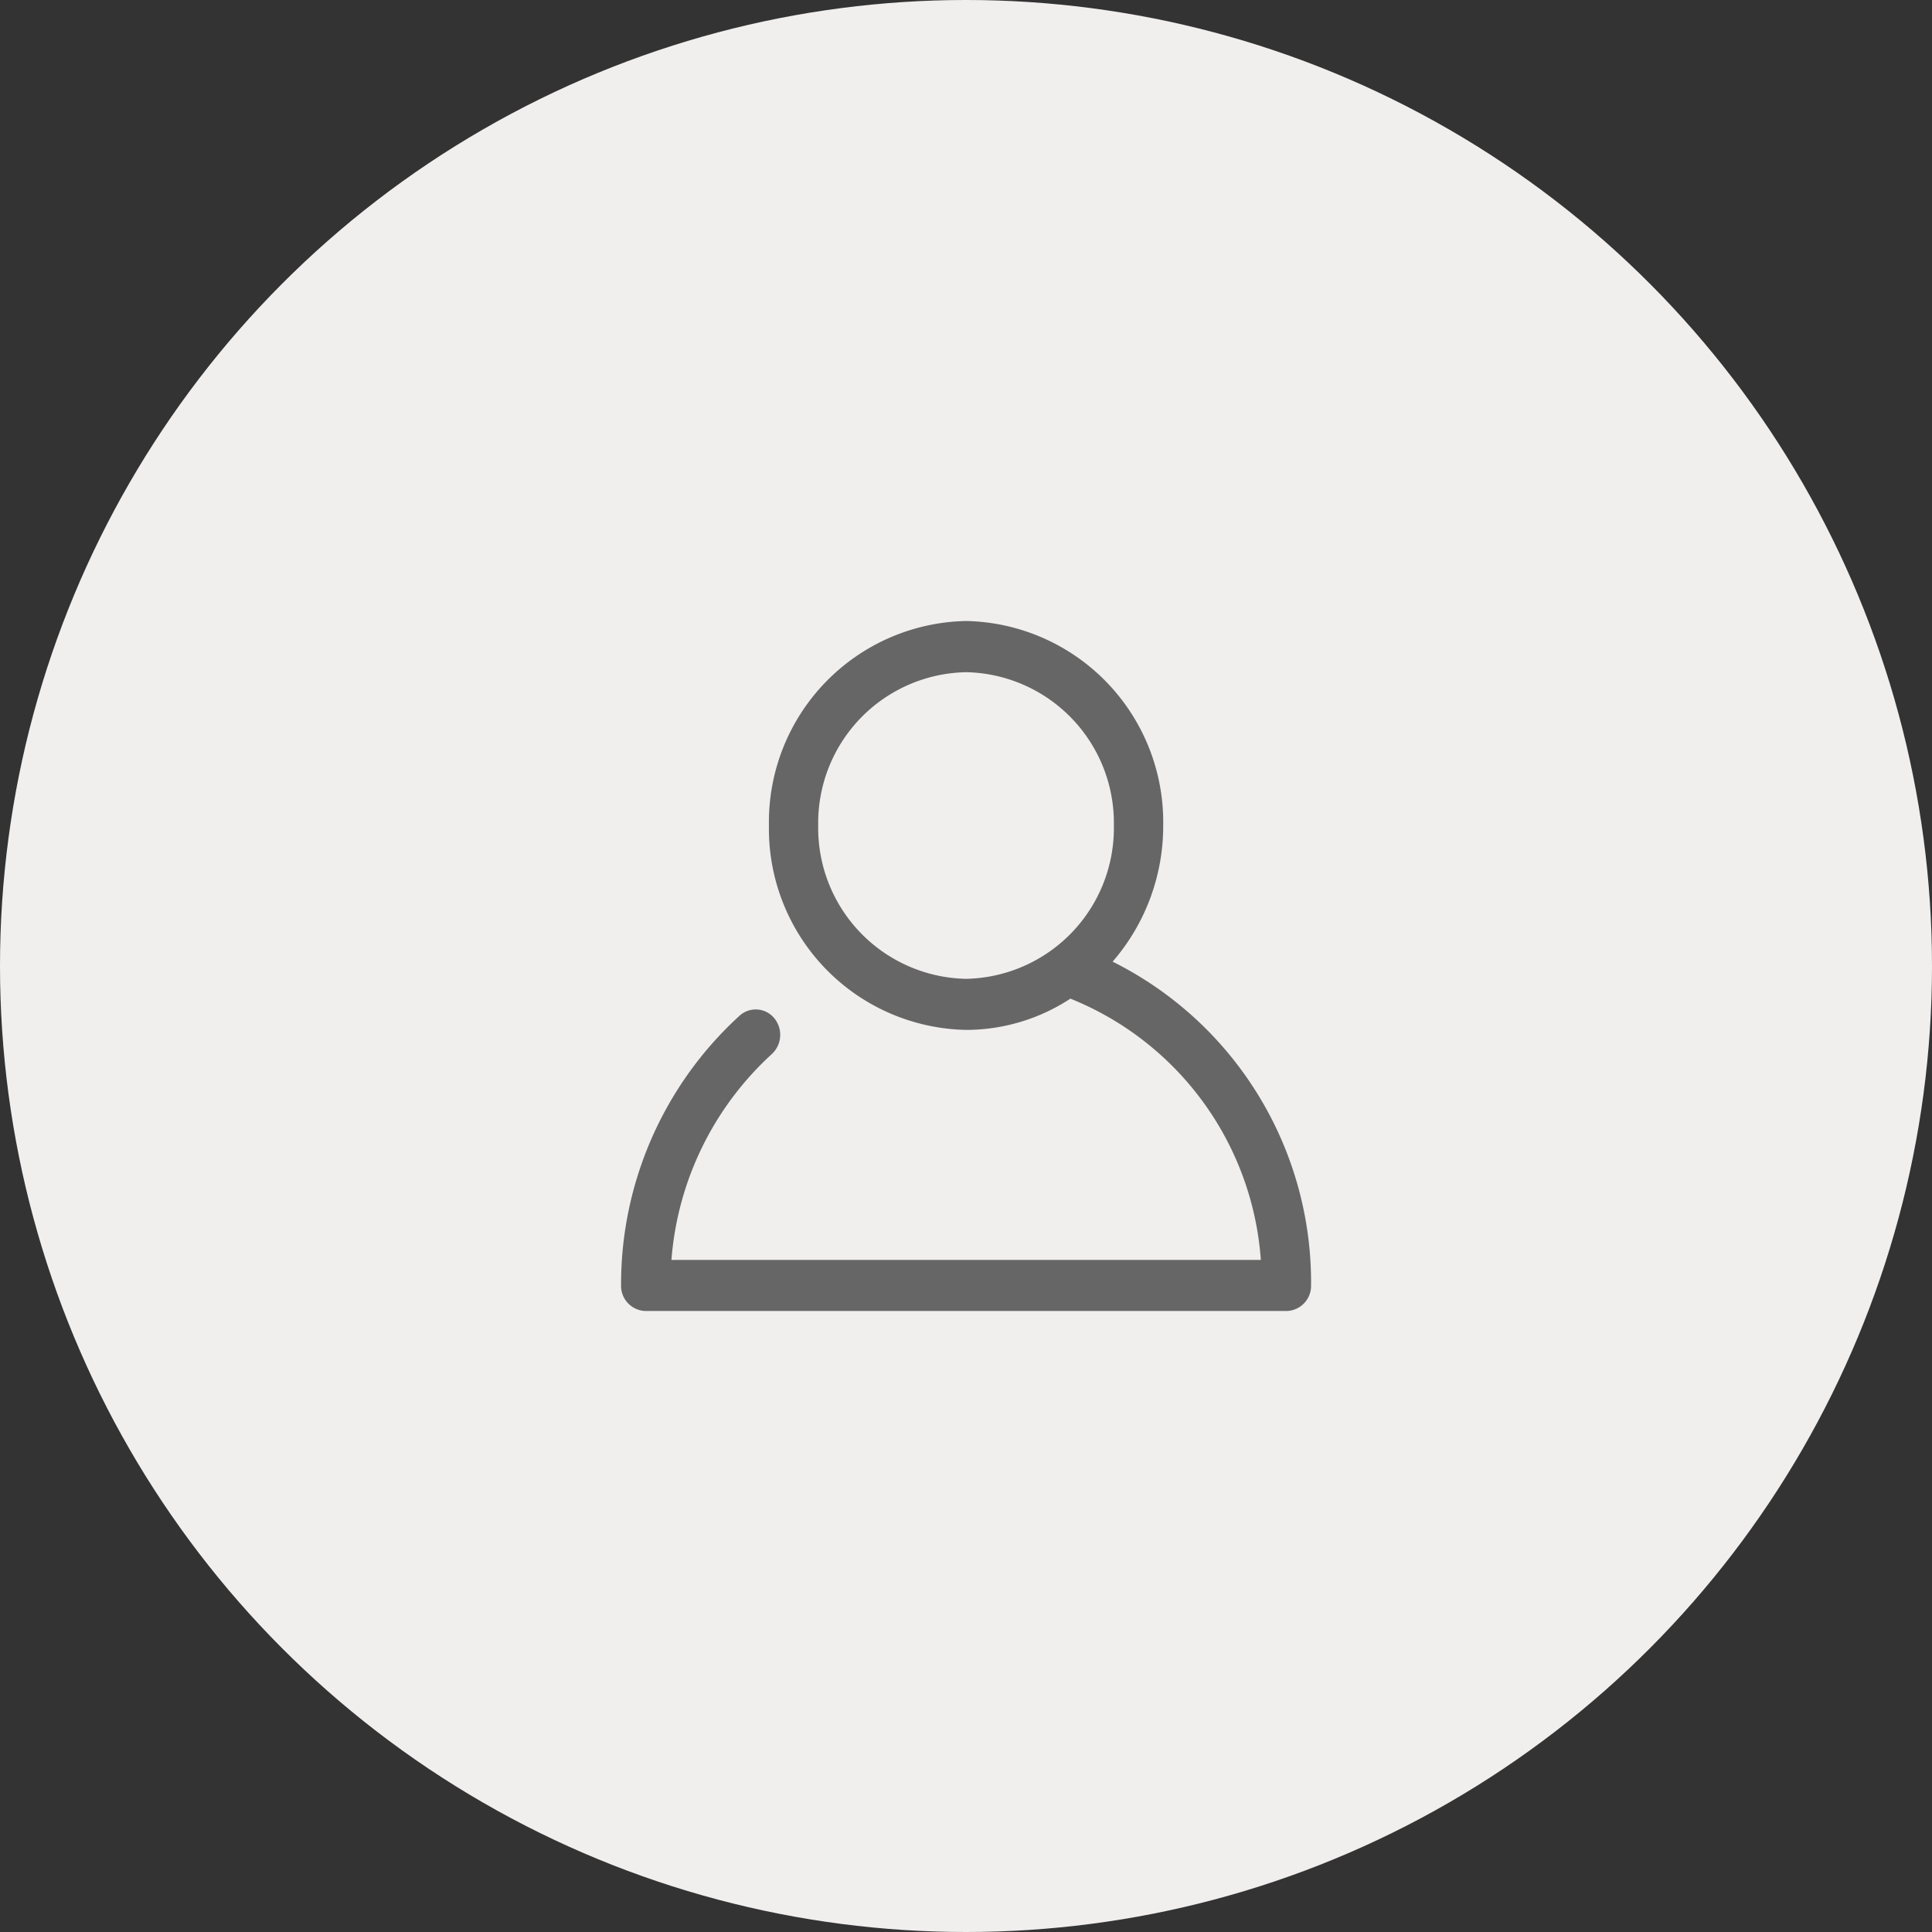
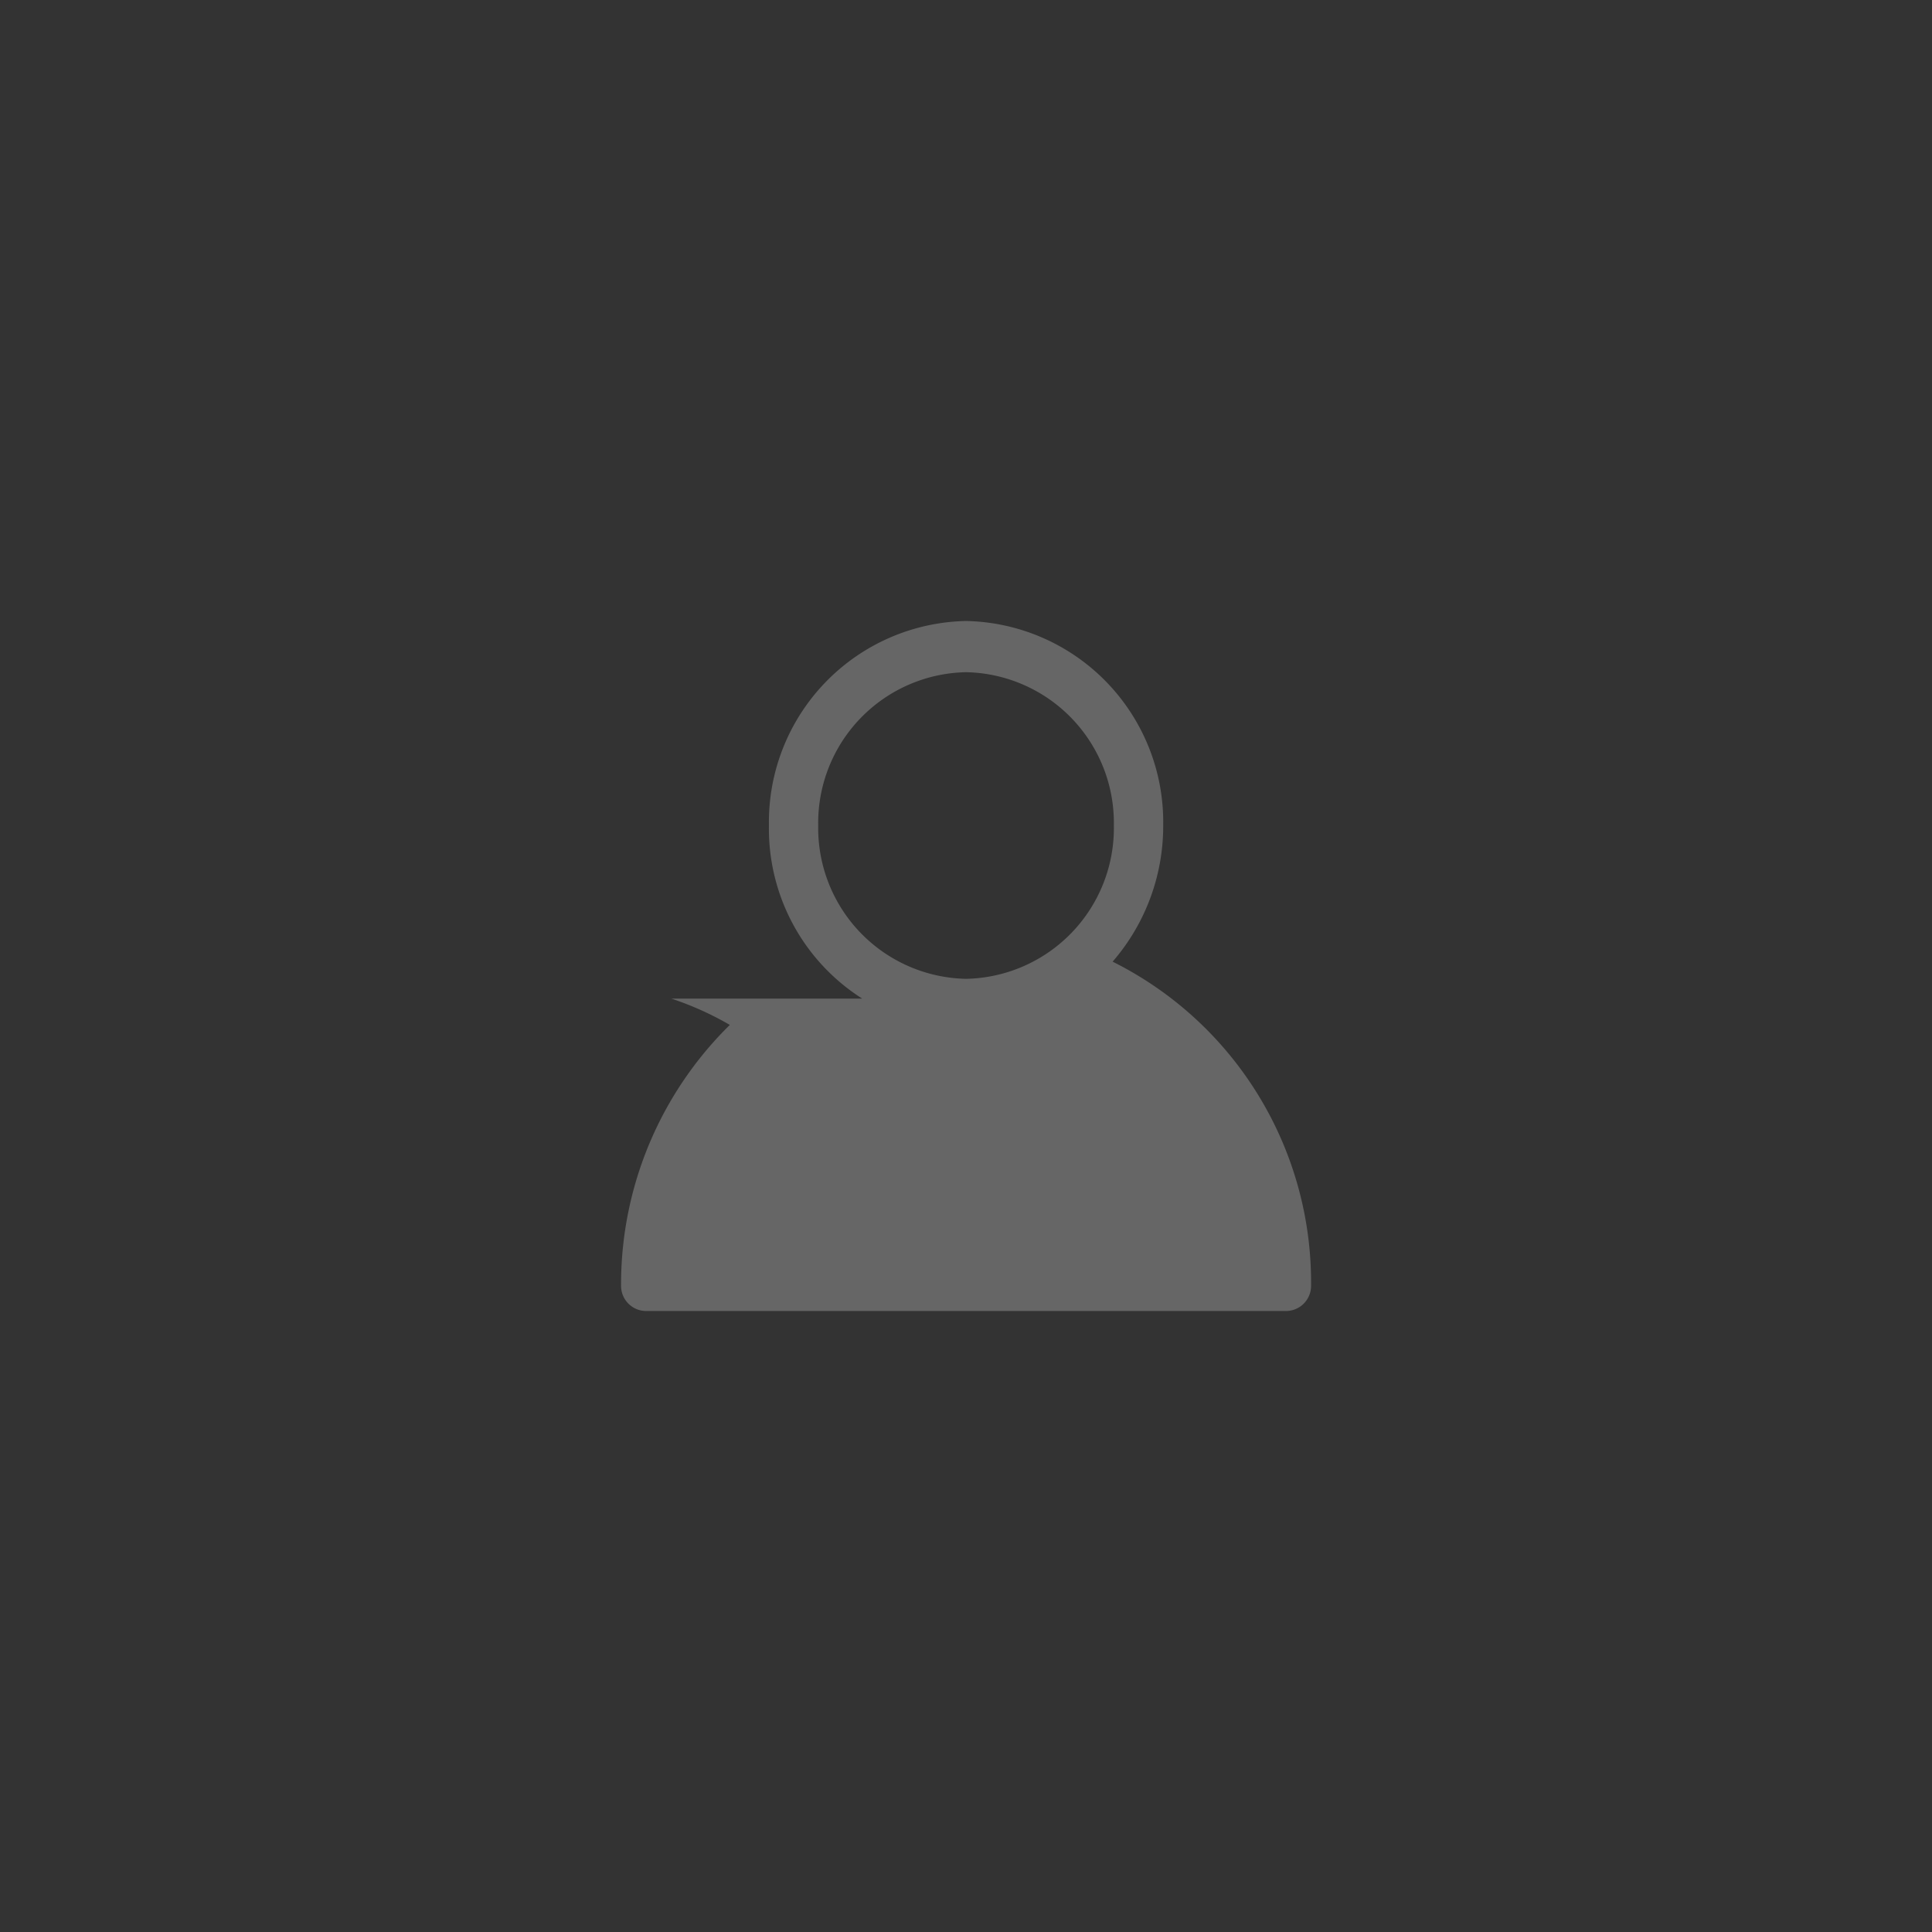
<svg xmlns="http://www.w3.org/2000/svg" width="28" height="28" viewBox="0 0 28 28">
  <rect x="0" y="0" width="28" height="28" fill="#333333" stroke="none" />
  <defs>
    <style>.a{fill:#f1eeee;}.b{fill:#666;}</style>
  </defs>
  <g transform="translate(-1220 -17)">
-     <circle class="a" cx="14" cy="14" r="14" transform="translate(1220 17)" />
-     <path class="b" d="M7.14,5.237a3,3,0,0,0,.733-1.975A2.915,2.915,0,0,0,5.016.3,2.915,2.915,0,0,0,2.159,3.263,2.915,2.915,0,0,0,5.017,6.226a2.759,2.759,0,0,0,1.511-.453A4.42,4.42,0,0,1,9.288,9.56H.746A4.511,4.511,0,0,1,2.2,6.577a.38.38,0,0,0,.035-.522.348.348,0,0,0-.5-.036A5.267,5.267,0,0,0,.016,9.929a.364.364,0,0,0,.357.371H9.658a.364.364,0,0,0,.358-.371A5.194,5.194,0,0,0,7.14,5.237ZM2.873,3.263A2.185,2.185,0,0,1,5.016,1.042,2.185,2.185,0,0,1,7.158,3.263,2.186,2.186,0,0,1,5.016,5.486,2.187,2.187,0,0,1,2.873,3.263Z" transform="translate(1228.985 25.7)" />
+     <path class="b" d="M7.14,5.237a3,3,0,0,0,.733-1.975A2.915,2.915,0,0,0,5.016.3,2.915,2.915,0,0,0,2.159,3.263,2.915,2.915,0,0,0,5.017,6.226a2.759,2.759,0,0,0,1.511-.453H.746A4.511,4.511,0,0,1,2.2,6.577a.38.38,0,0,0,.035-.522.348.348,0,0,0-.5-.036A5.267,5.267,0,0,0,.016,9.929a.364.364,0,0,0,.357.371H9.658a.364.364,0,0,0,.358-.371A5.194,5.194,0,0,0,7.14,5.237ZM2.873,3.263A2.185,2.185,0,0,1,5.016,1.042,2.185,2.185,0,0,1,7.158,3.263,2.186,2.186,0,0,1,5.016,5.486,2.187,2.187,0,0,1,2.873,3.263Z" transform="translate(1228.985 25.7)" />
  </g>
</svg>